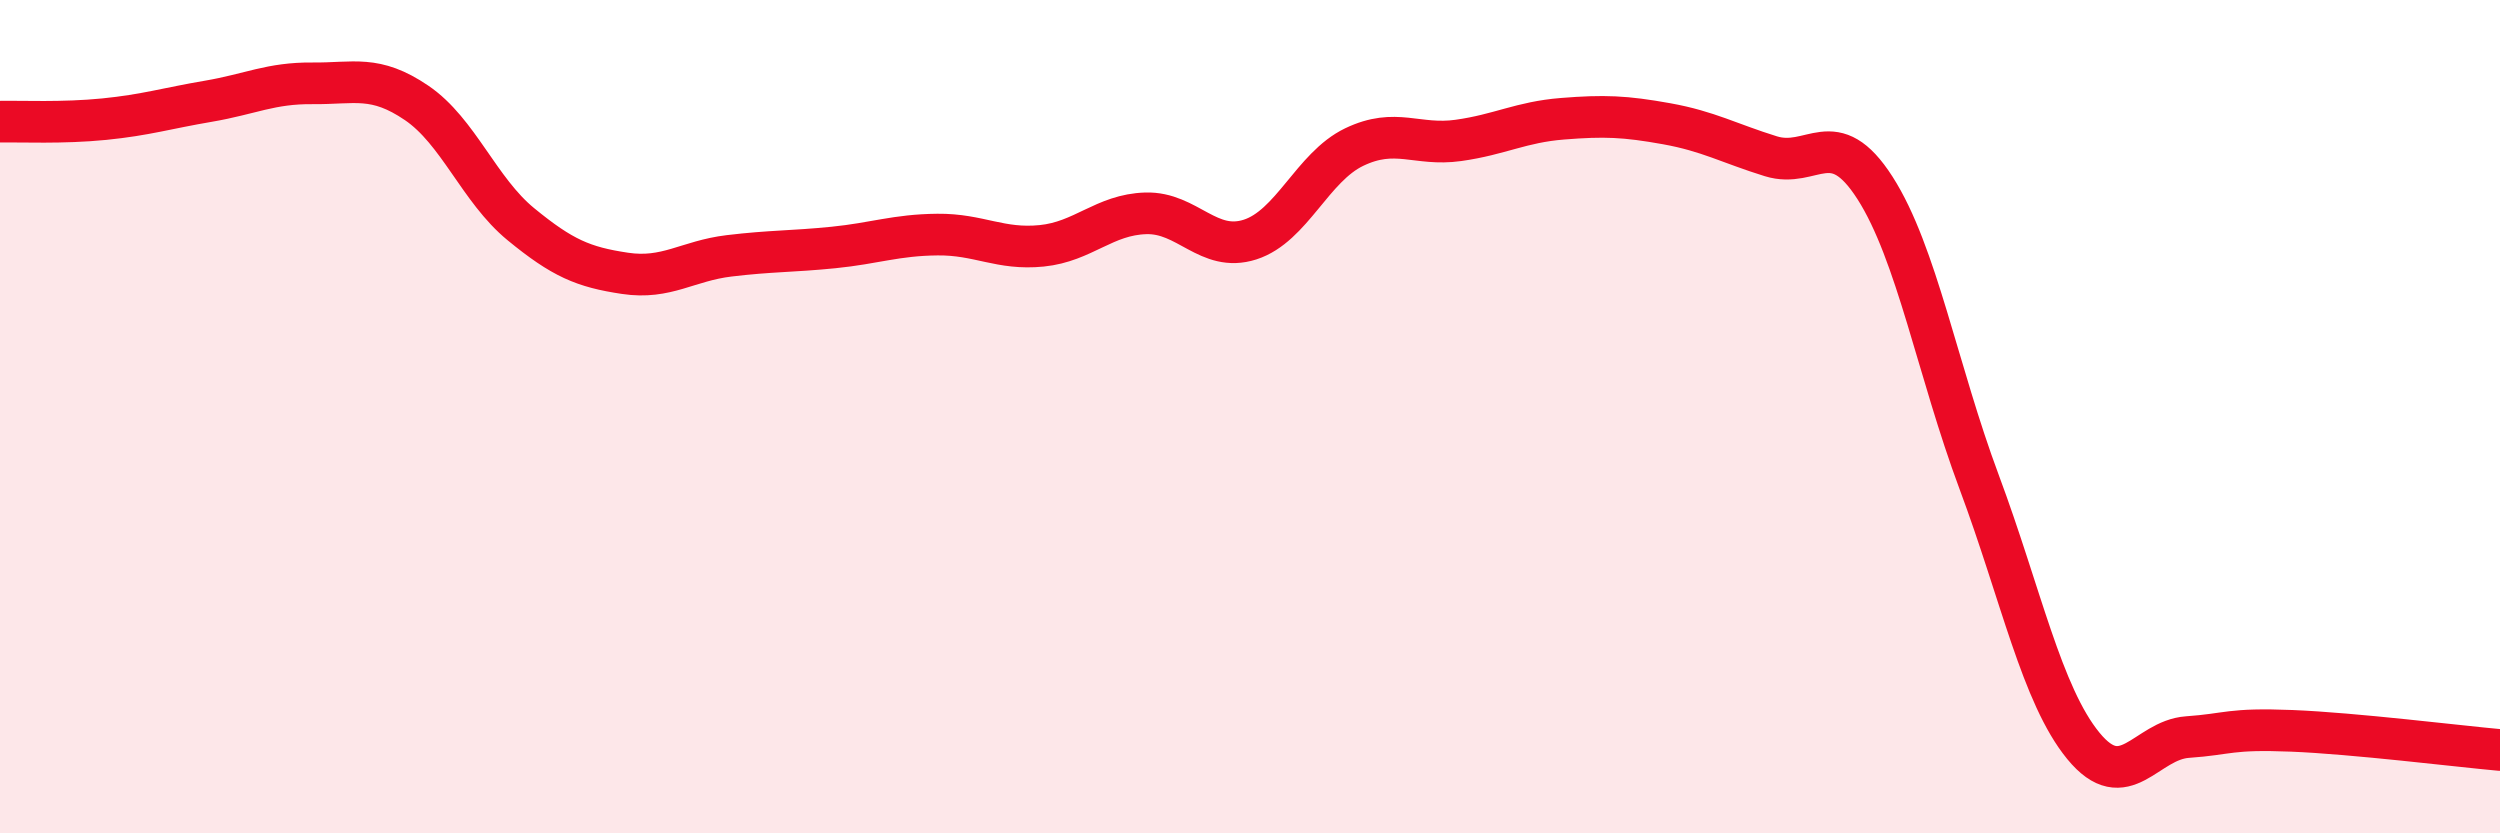
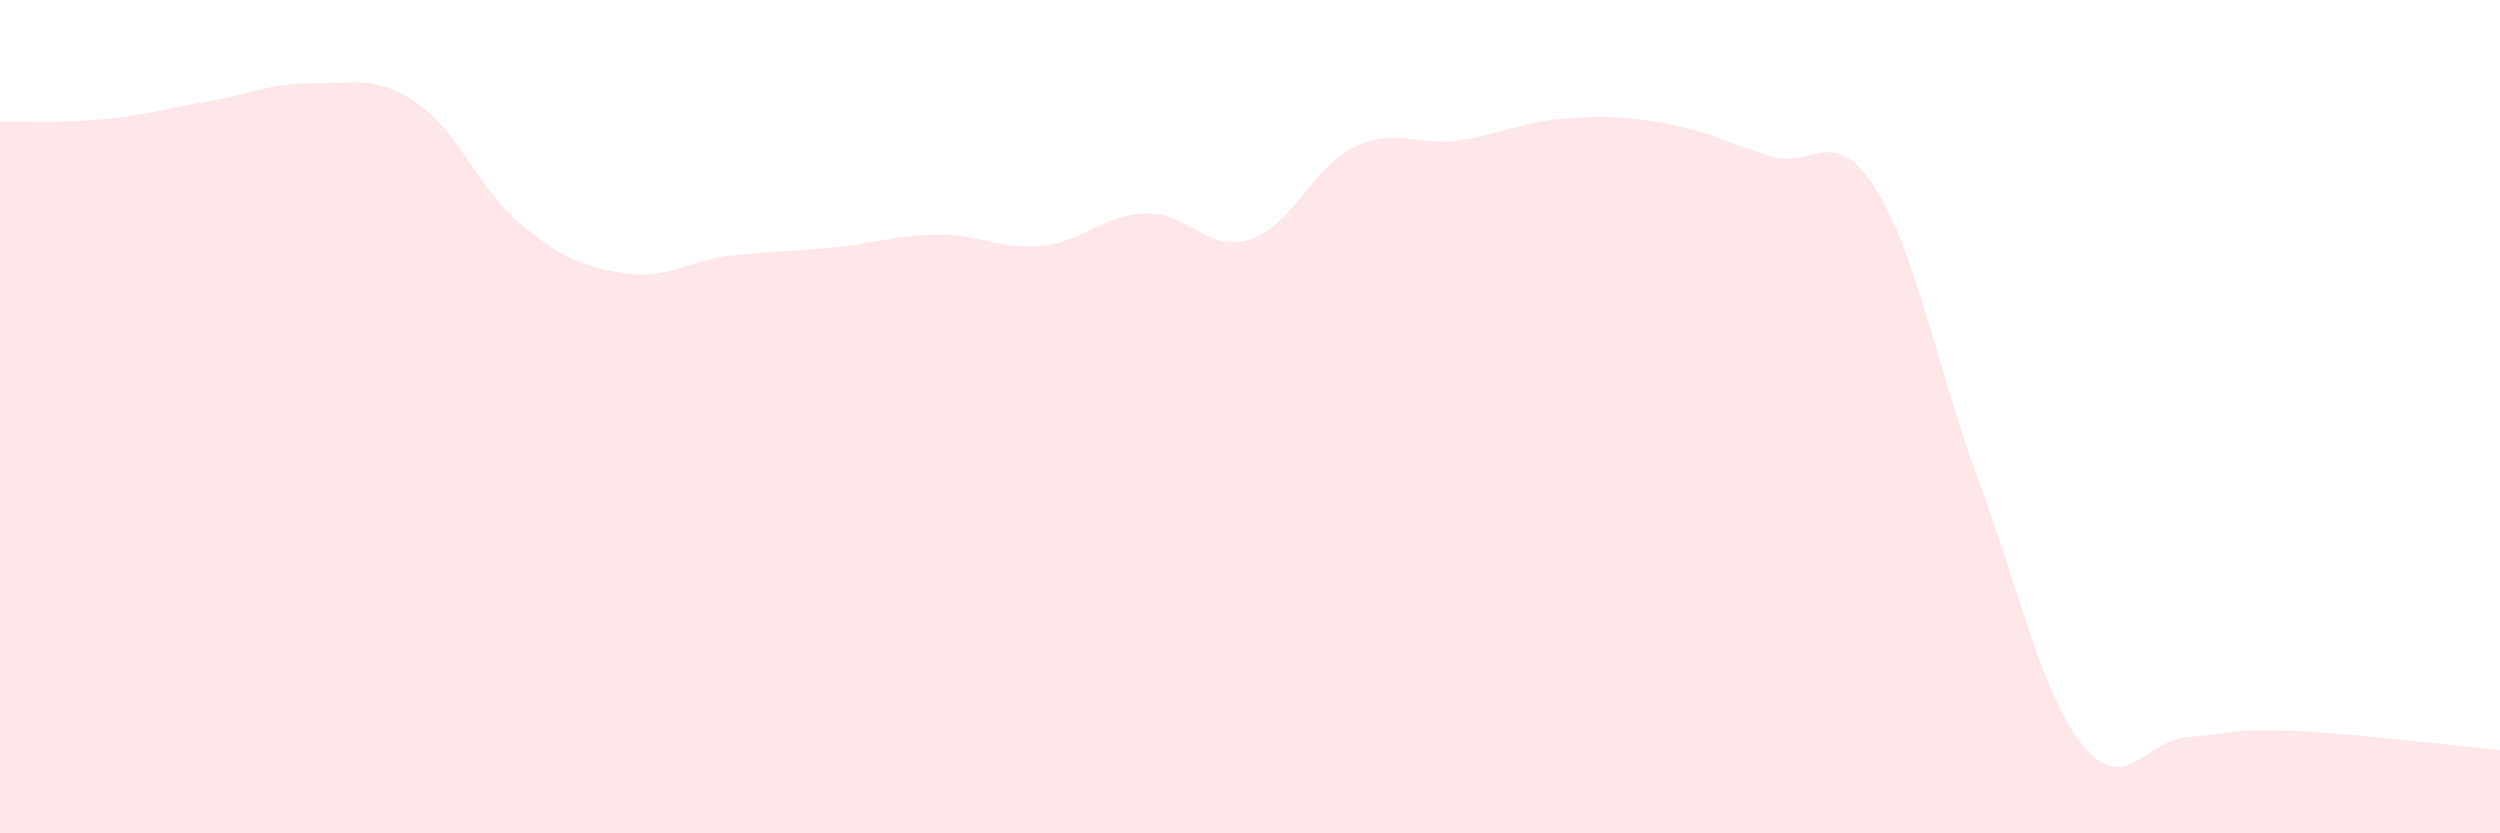
<svg xmlns="http://www.w3.org/2000/svg" width="60" height="20" viewBox="0 0 60 20">
-   <path d="M 0,2.92 C 0.5,2.91 1.5,2.96 2.5,2.86 C 3.5,2.76 4,2.6 5,2.43 C 6,2.26 6.5,1.99 7.5,2 C 8.5,2.01 9,1.79 10,2.47 C 11,3.15 11.5,4.56 12.5,5.38 C 13.5,6.2 14,6.41 15,6.56 C 16,6.71 16.5,6.26 17.5,6.14 C 18.5,6.02 19,6.04 20,5.94 C 21,5.84 21.5,5.64 22.5,5.63 C 23.5,5.62 24,6 25,5.9 C 26,5.8 26.5,5.15 27.5,5.12 C 28.5,5.09 29,6.07 30,5.75 C 31,5.43 31.5,4.01 32.5,3.53 C 33.5,3.05 34,3.51 35,3.37 C 36,3.23 36.5,2.93 37.5,2.85 C 38.5,2.77 39,2.79 40,2.97 C 41,3.15 41.5,3.44 42.5,3.75 C 43.5,4.06 44,2.95 45,4.51 C 46,6.07 46.5,8.89 47.5,11.57 C 48.5,14.25 49,16.68 50,17.9 C 51,19.12 51.5,17.76 52.5,17.69 C 53.5,17.62 53.5,17.48 55,17.54 C 56.5,17.6 59,17.91 60,18L60 20L0 20Z" fill="#EB0A25" opacity="0.1" stroke-linecap="round" stroke-linejoin="round" />
-   <path d="M 0,2.92 C 0.5,2.91 1.5,2.96 2.5,2.86 C 3.5,2.76 4,2.6 5,2.43 C 6,2.26 6.5,1.99 7.5,2 C 8.5,2.01 9,1.79 10,2.47 C 11,3.15 11.5,4.56 12.5,5.38 C 13.5,6.2 14,6.41 15,6.56 C 16,6.71 16.5,6.26 17.5,6.14 C 18.5,6.02 19,6.04 20,5.94 C 21,5.84 21.5,5.64 22.5,5.63 C 23.5,5.62 24,6 25,5.9 C 26,5.8 26.5,5.15 27.5,5.12 C 28.5,5.09 29,6.07 30,5.75 C 31,5.43 31.5,4.01 32.5,3.53 C 33.5,3.05 34,3.51 35,3.37 C 36,3.23 36.5,2.93 37.5,2.85 C 38.5,2.77 39,2.79 40,2.97 C 41,3.15 41.5,3.44 42.5,3.75 C 43.5,4.06 44,2.95 45,4.51 C 46,6.07 46.5,8.89 47.5,11.57 C 48.5,14.25 49,16.68 50,17.9 C 51,19.12 51.5,17.76 52.5,17.69 C 53.5,17.62 53.5,17.48 55,17.54 C 56.5,17.6 59,17.91 60,18" stroke="#EB0A25" stroke-width="1" fill="none" stroke-linecap="round" stroke-linejoin="round" />
+   <path d="M 0,2.92 C 0.5,2.91 1.5,2.96 2.5,2.86 C 3.5,2.76 4,2.6 5,2.43 C 6,2.26 6.5,1.99 7.5,2 C 8.5,2.01 9,1.79 10,2.47 C 11,3.15 11.5,4.56 12.5,5.38 C 13.5,6.2 14,6.41 15,6.56 C 16,6.71 16.5,6.26 17.5,6.14 C 18.5,6.02 19,6.04 20,5.94 C 21,5.84 21.5,5.64 22.5,5.63 C 23.5,5.62 24,6 25,5.9 C 26,5.8 26.5,5.15 27.5,5.12 C 28.5,5.09 29,6.07 30,5.75 C 31,5.43 31.5,4.01 32.5,3.53 C 33.5,3.05 34,3.51 35,3.37 C 36,3.23 36.5,2.93 37.5,2.85 C 38.5,2.77 39,2.79 40,2.97 C 41,3.15 41.5,3.44 42.5,3.75 C 43.5,4.06 44,2.95 45,4.51 C 46,6.07 46.5,8.89 47.5,11.57 C 48.5,14.25 49,16.68 50,17.9 C 51,19.12 51.5,17.76 52.5,17.69 C 53.5,17.62 53.5,17.48 55,17.54 C 56.5,17.6 59,17.91 60,18L60 20L0 20" fill="#EB0A25" opacity="0.1" stroke-linecap="round" stroke-linejoin="round" />
</svg>